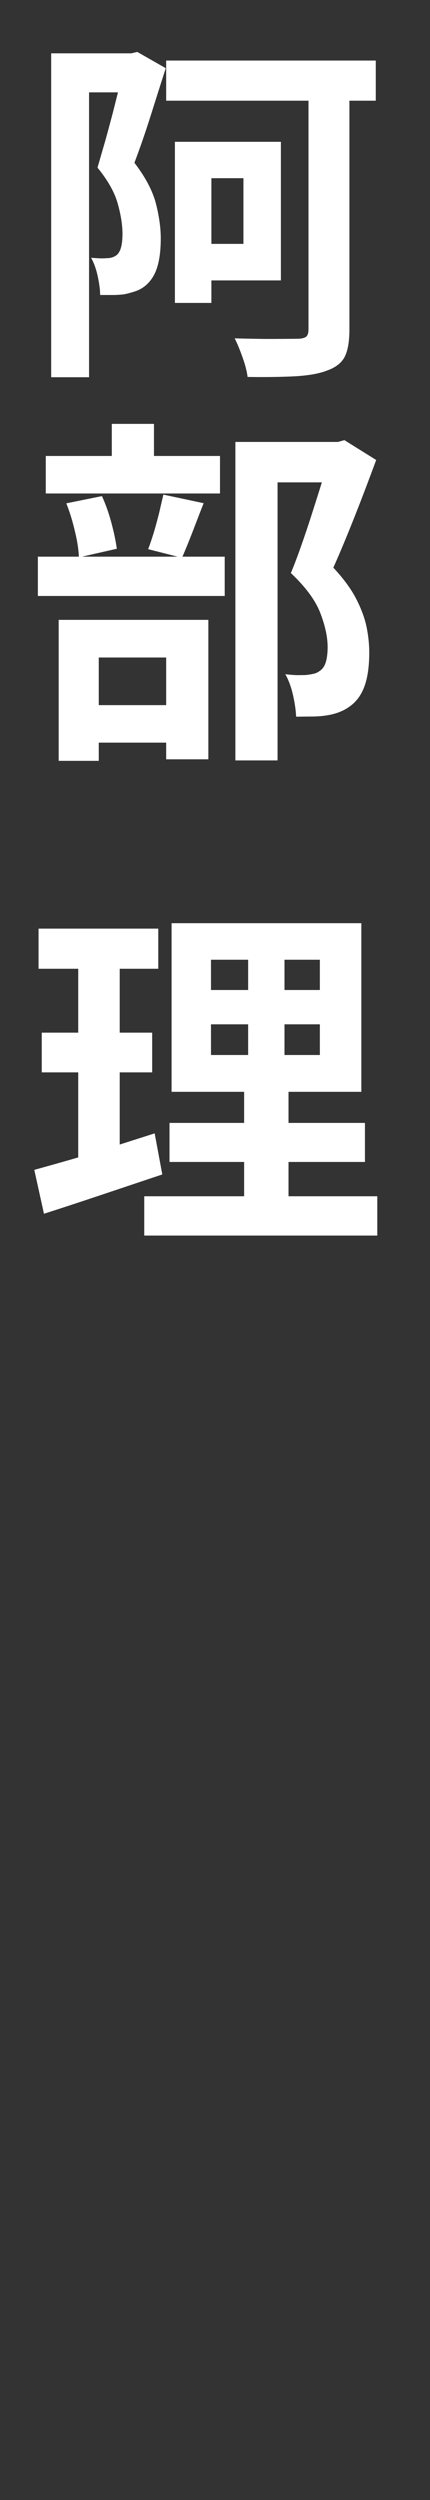
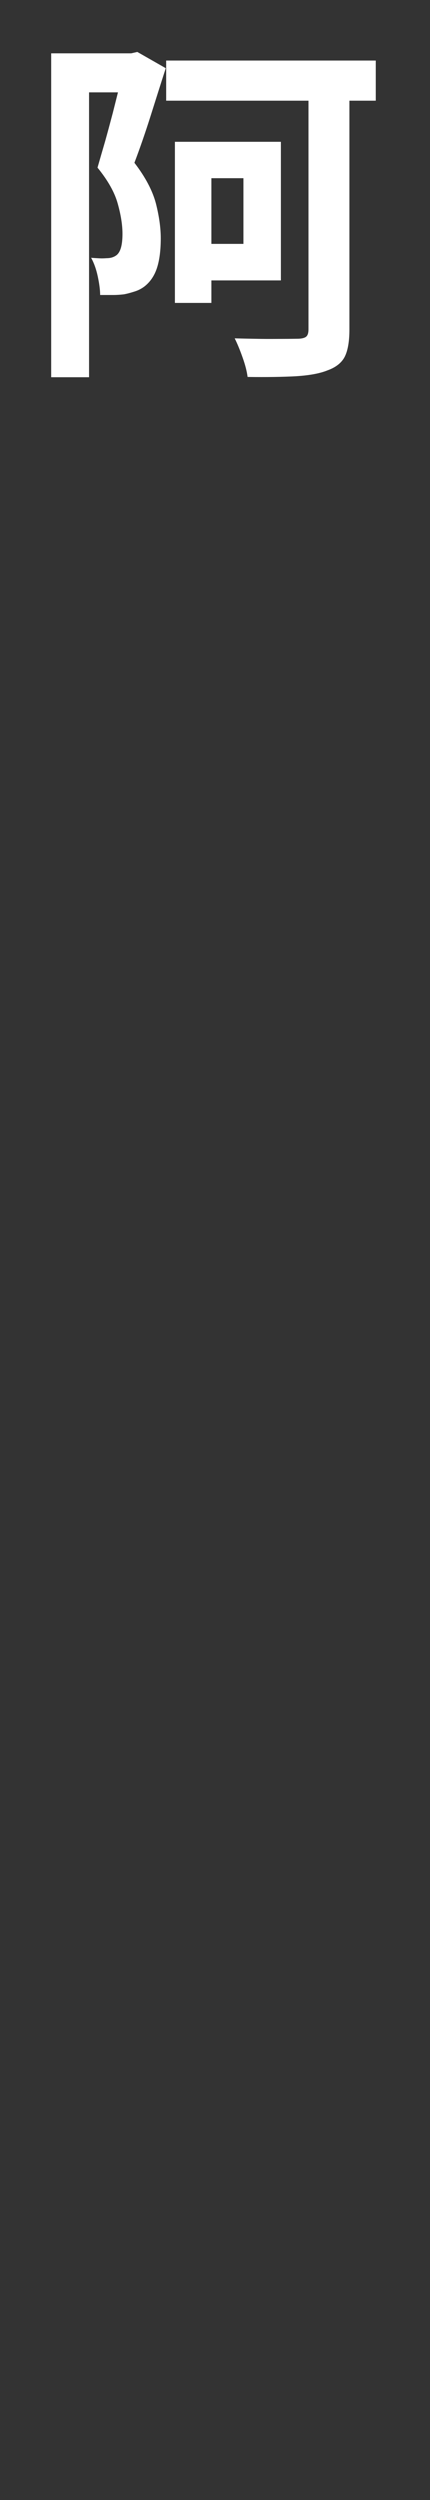
<svg xmlns="http://www.w3.org/2000/svg" id="_レイヤー_1" data-name="レイヤー 1" width="31" height="180" viewBox="0 0 31 180">
  <rect x="0" y="0" width="31" height="180" fill="#333333" stroke="none" />
  <path d="M3.69,3.84h6.01v2.81h-3.28v20.51h-2.73V3.84ZM8.97,3.84h.49l.44-.1,2.05,1.17c-.35,1.08-.71,2.23-1.1,3.46-.39,1.23-.78,2.35-1.16,3.35.8,1.04,1.31,2.02,1.55,2.93.23.91.35,1.75.35,2.51,0,.85-.09,1.56-.27,2.12-.18.56-.48,1.01-.9,1.34-.21.16-.44.28-.69.36s-.52.16-.79.21c-.24.03-.51.05-.81.05h-.91c0-.36-.06-.81-.17-1.33-.11-.52-.27-.97-.48-1.35.23.02.43.03.61.04s.35,0,.51-.01c.28,0,.51-.07.7-.21.16-.12.27-.32.34-.58.07-.27.1-.59.1-.97,0-.62-.11-1.34-.34-2.16-.22-.81-.71-1.68-1.46-2.6.17-.59.35-1.22.55-1.9.19-.68.37-1.35.55-2.03.17-.68.33-1.31.48-1.91s.26-1.1.35-1.5v-.88ZM11.98,4.36h15.11v2.89h-15.11v-2.89ZM12.61,10.21h2.63v11.6h-2.63v-11.6ZM13.96,10.21h6.29v9.98h-6.29v-2.63h3.59v-4.73h-3.59v-2.63ZM22.25,5.82h2.94v17.91c0,.88-.12,1.54-.35,1.98-.23.43-.65.75-1.24.96-.57.23-1.33.36-2.28.42-.94.05-2.1.07-3.47.05-.05-.4-.17-.87-.36-1.4-.19-.54-.38-1-.57-1.38.62.02,1.24.03,1.86.04s1.17,0,1.66,0,.83-.01,1-.01c.29,0,.5-.05.62-.14.12-.09.18-.27.18-.53V5.82Z" fill="#fff" />
-   <path d="M2.73,40.08h13.47v2.83H2.73v-2.83ZM3.3,32.83h12.56v2.7H3.3v-2.7ZM4.23,44.63h10.79v10.04h-3.04v-7.33h-4.86v7.44h-2.89v-10.14ZM4.78,36.24l2.57-.52c.26.57.49,1.21.68,1.92s.32,1.33.39,1.87l-2.73.62c-.02-.52-.11-1.15-.29-1.88-.17-.74-.38-1.41-.62-2.01ZM5.3,50.77h8.03v2.7H5.3v-2.7ZM8.06,30.52h3.04v4h-3.04v-4ZM11.77,35.61l2.91.62c-.28.71-.55,1.42-.82,2.12s-.52,1.3-.74,1.81l-2.44-.62c.14-.36.28-.78.42-1.24.14-.46.26-.93.38-1.4.11-.48.21-.91.3-1.29ZM16.97,31.82h7.59v2.91h-4.55v20.02h-3.04v-22.93ZM23.76,31.82h.6l.47-.13,2.29,1.43c-.47,1.27-.97,2.6-1.52,3.99s-1.07,2.65-1.57,3.76c.73.78,1.28,1.53,1.65,2.25.37.72.62,1.4.75,2.04s.19,1.25.19,1.82c0,.97-.11,1.78-.34,2.42-.23.64-.59,1.13-1.09,1.48-.49.35-1.08.56-1.79.65-.29.04-.62.06-.97.06-.36,0-.72.01-1.08.01-.02-.43-.09-.95-.22-1.53-.13-.59-.32-1.1-.56-1.53.29.04.56.06.81.07.24,0,.47,0,.68-.01.17-.02.34-.04.51-.08.16-.03.31-.09.43-.18.23-.14.39-.35.48-.64.09-.29.14-.65.14-1.11,0-.73-.18-1.55-.53-2.46s-1.06-1.87-2.12-2.87c.26-.62.52-1.32.79-2.09.27-.77.53-1.55.78-2.34s.49-1.53.7-2.22.39-1.27.53-1.72v-1.07Z" fill="#fff" />
-   <path d="M2.47,84.23c.76-.21,1.62-.45,2.56-.72.94-.27,1.95-.57,3-.91s2.1-.67,3.12-1l.55,2.96c-1.46.49-2.93.98-4.42,1.48-1.49.5-2.86.95-4.11,1.35l-.7-3.17ZM2.78,66.86h8.63v2.89H2.78v-2.89ZM3.01,74.35h7.96v2.86H3.01v-2.86ZM5.64,68.01h2.99v15.96l-2.99.49v-16.46ZM10.4,86.13h16.8v2.83H10.4v-2.83ZM12.22,80.85h14.09v2.81h-14.09v-2.81ZM12.37,66.47h13.68v12.14h-13.68v-12.14ZM15.21,69.1v2.18h7.85v-2.18h-7.85ZM15.21,73.75v2.21h7.85v-2.21h-7.85ZM17.88,67.59h2.63v9.78h.29v10.09h-3.2v-10.09h.29v-9.78Z" fill="#fff" />
</svg>